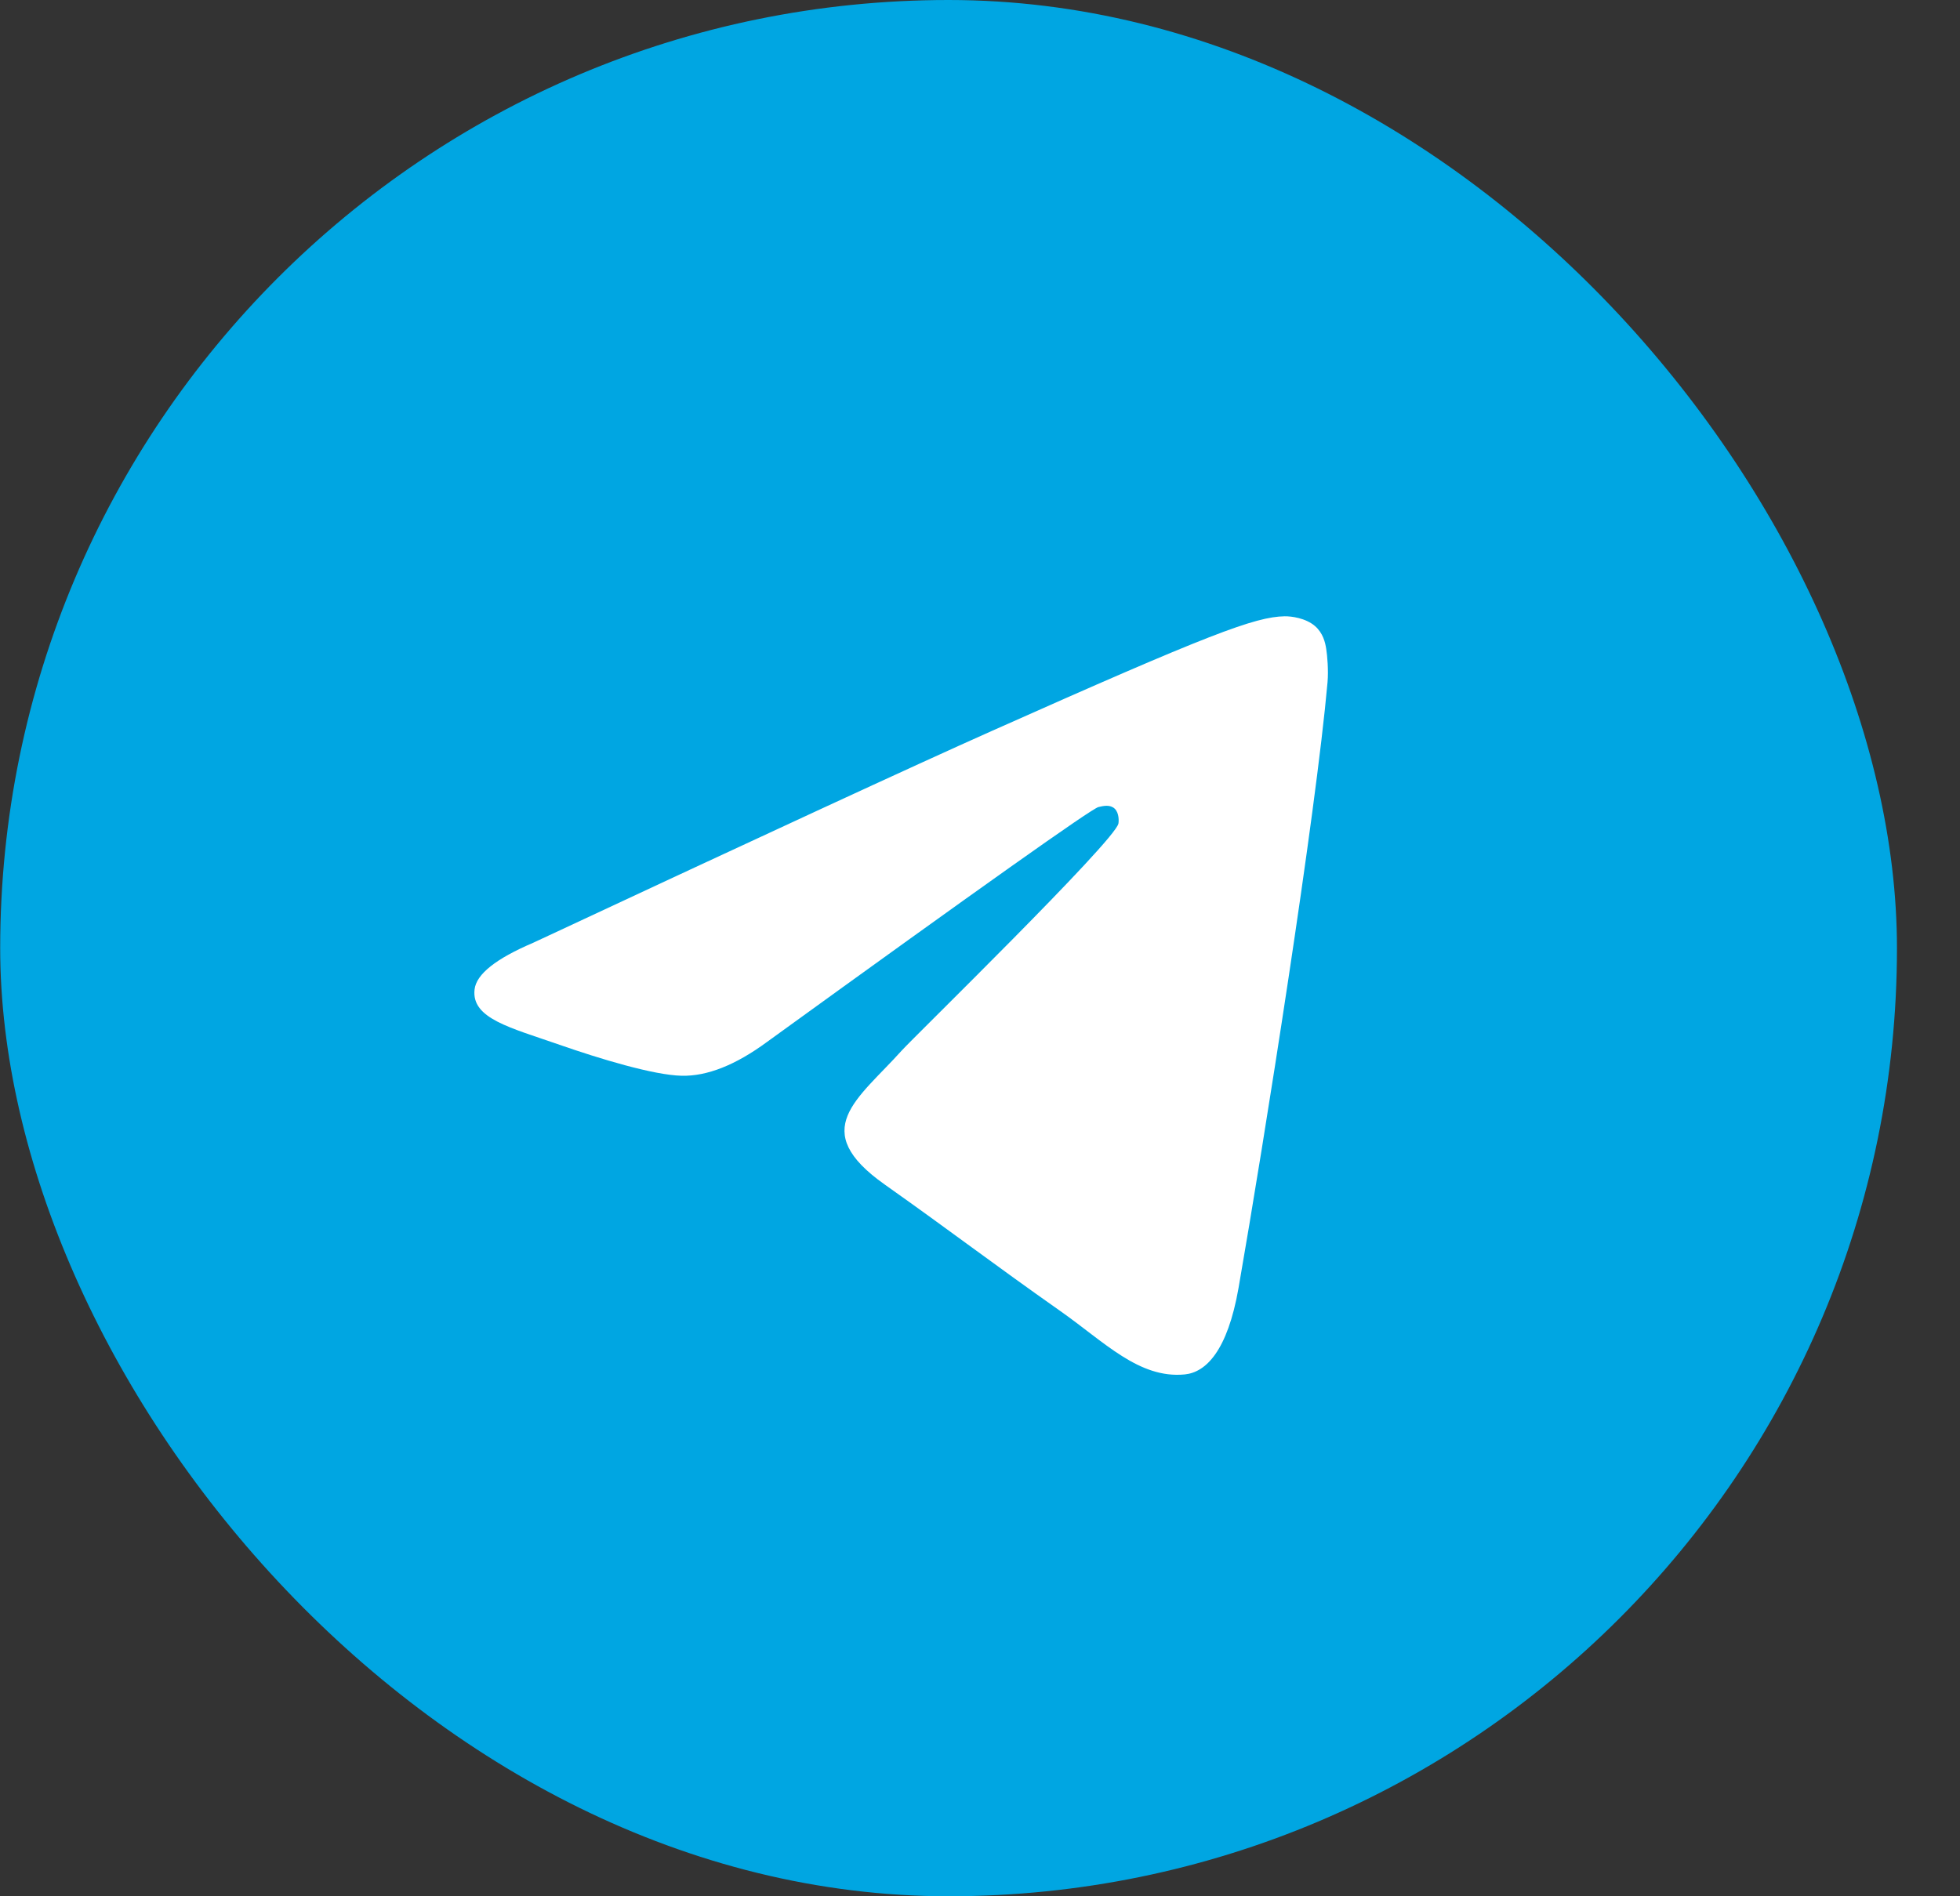
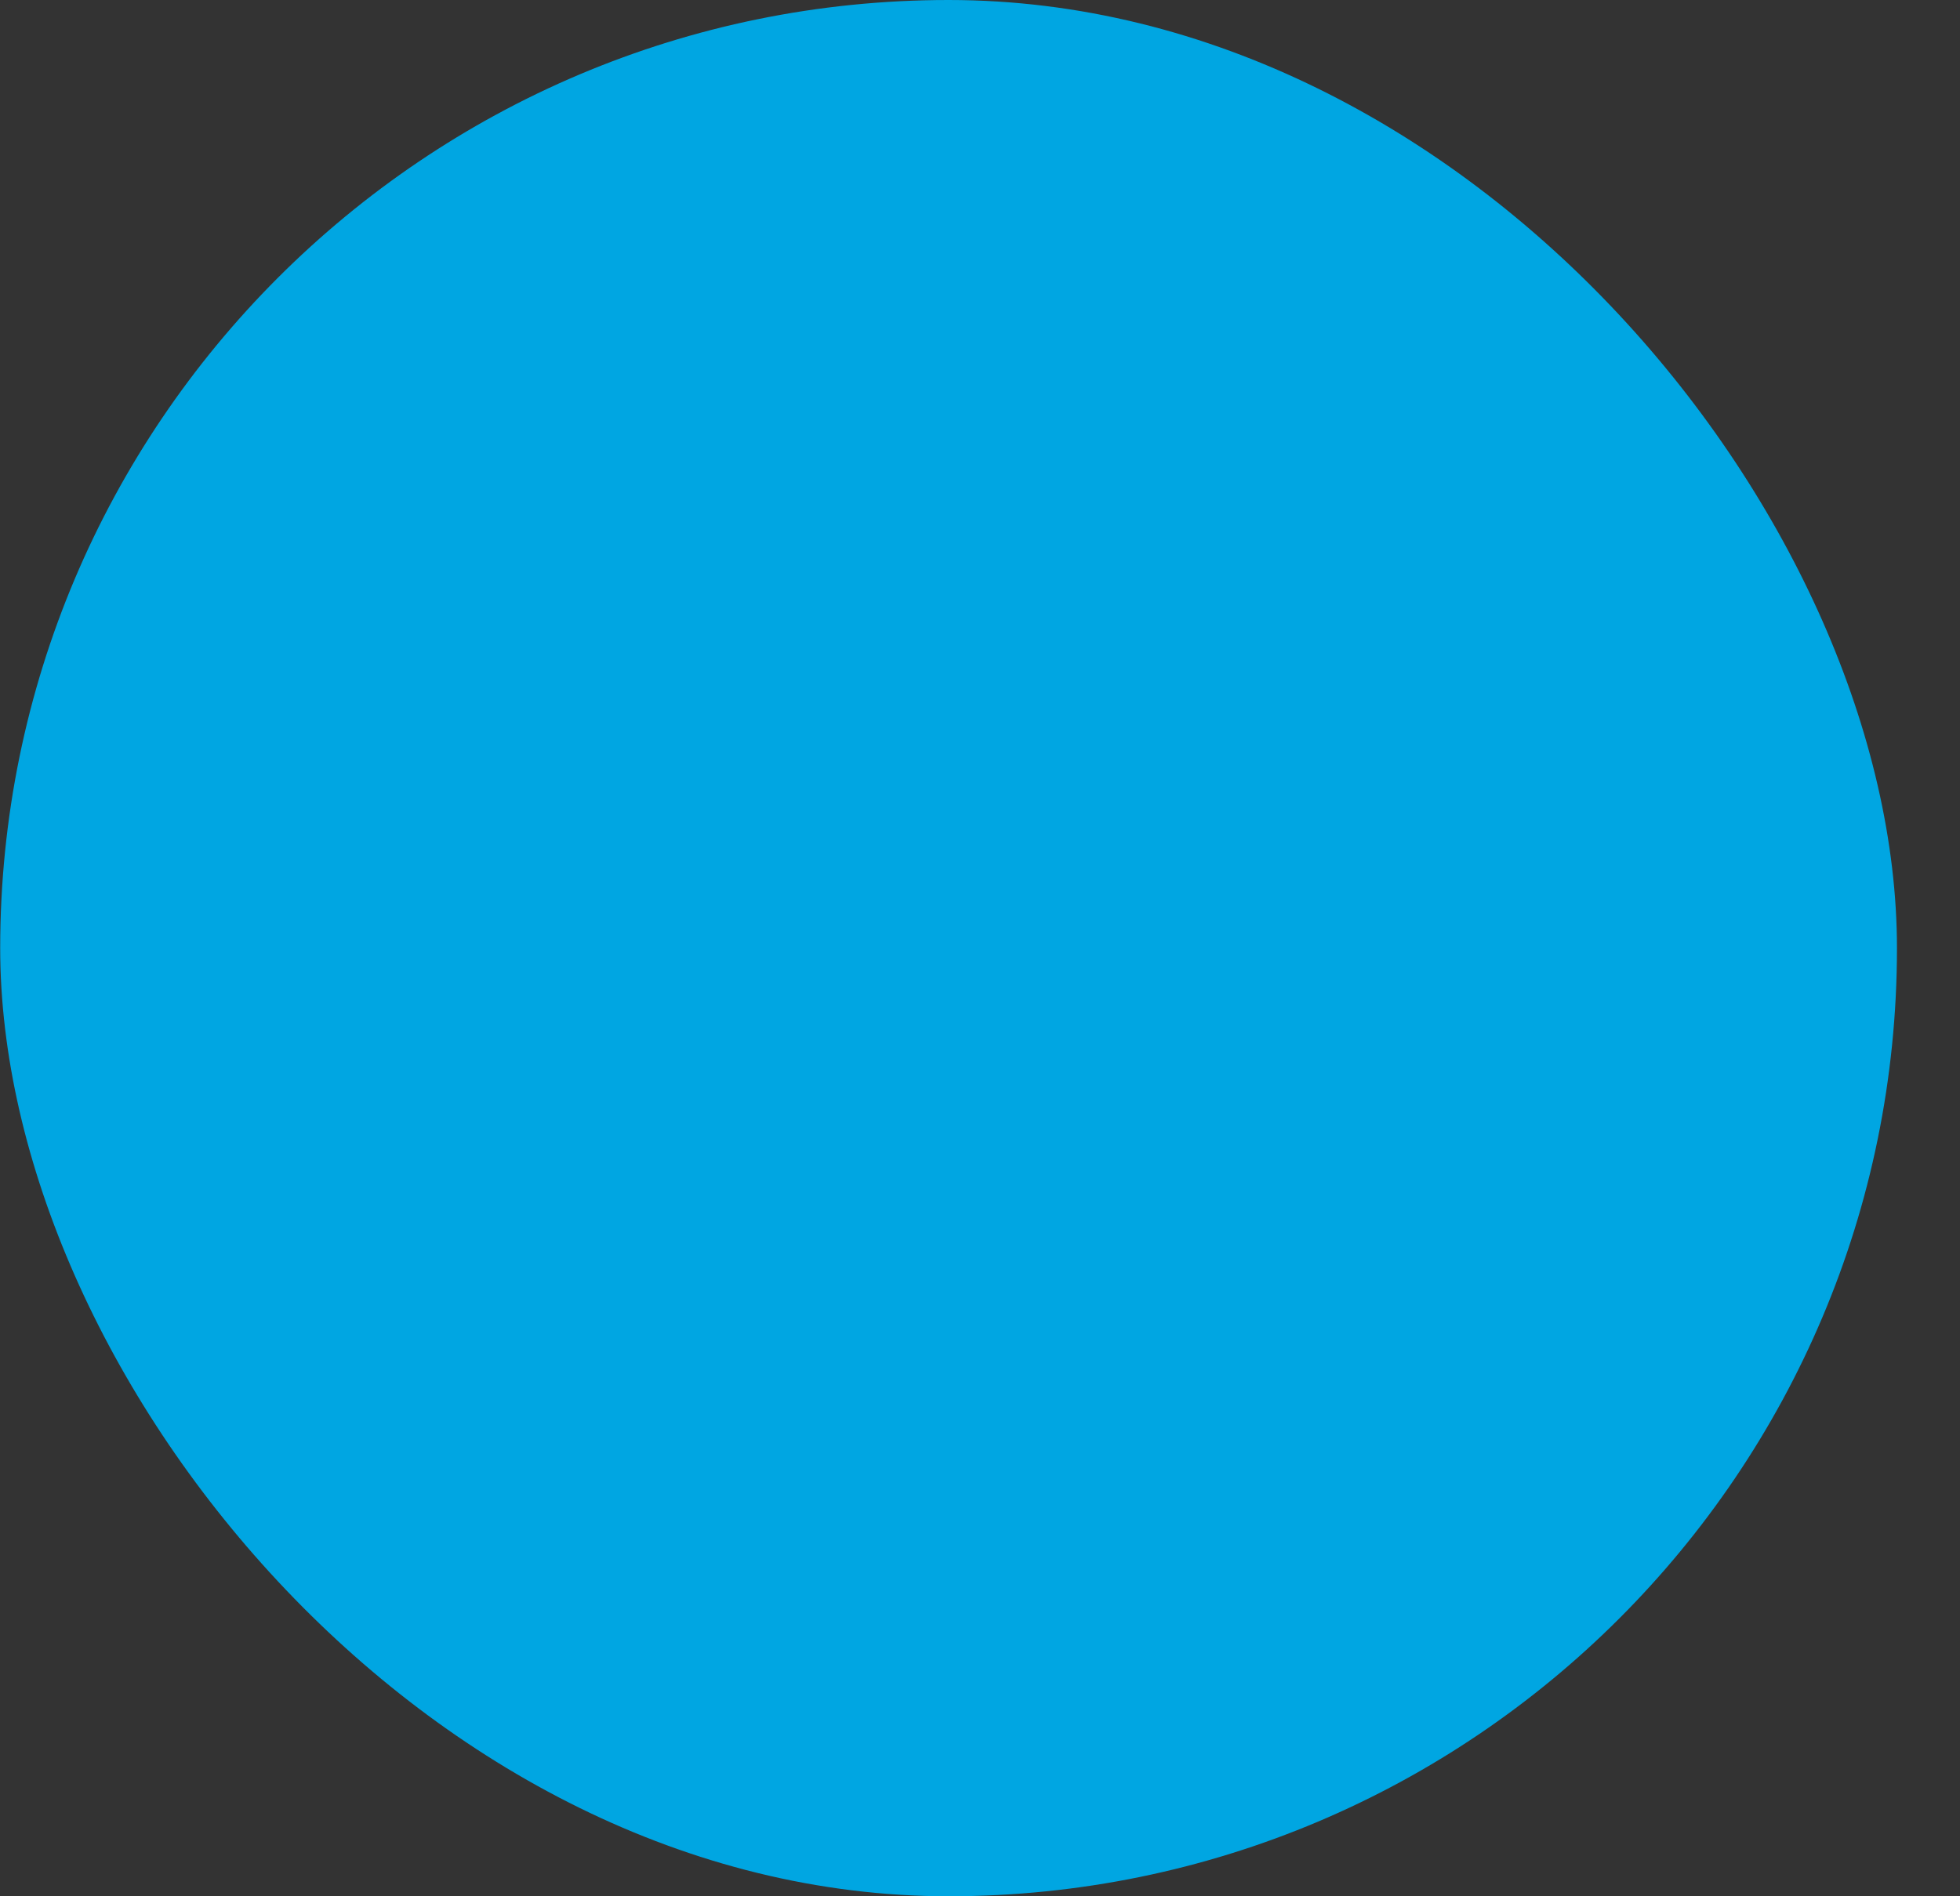
<svg xmlns="http://www.w3.org/2000/svg" width="31" height="30" viewBox="0 0 31 30" fill="none">
  <rect x="0" y="0" width="31" height="30" fill="#333333" stroke="none" />
  <rect x="0.003" width="30" height="30" rx="15" fill="#00A6E2" />
-   <path d="M8.431 14.916C12.055 13.223 14.471 12.106 15.68 11.567C19.133 10.027 19.85 9.759 20.317 9.75C20.42 9.748 20.65 9.776 20.799 9.905C20.925 10.015 20.96 10.162 20.976 10.266C20.993 10.37 21.013 10.606 20.997 10.791C20.81 12.899 20 18.016 19.589 20.377C19.414 21.376 19.071 21.711 18.739 21.744C18.017 21.815 17.469 21.232 16.77 20.741C15.676 19.971 15.058 19.493 13.996 18.742C12.768 17.875 13.564 17.398 14.263 16.619C14.446 16.415 17.627 13.312 17.689 13.03C17.696 12.995 17.703 12.864 17.631 12.794C17.558 12.725 17.451 12.749 17.373 12.768C17.264 12.794 15.516 14.033 12.13 16.485C11.634 16.85 11.184 17.028 10.782 17.019C10.338 17.009 9.484 16.75 8.85 16.529C8.071 16.257 7.452 16.114 7.506 15.653C7.534 15.412 7.843 15.167 8.431 14.916Z" fill="white" />
</svg>